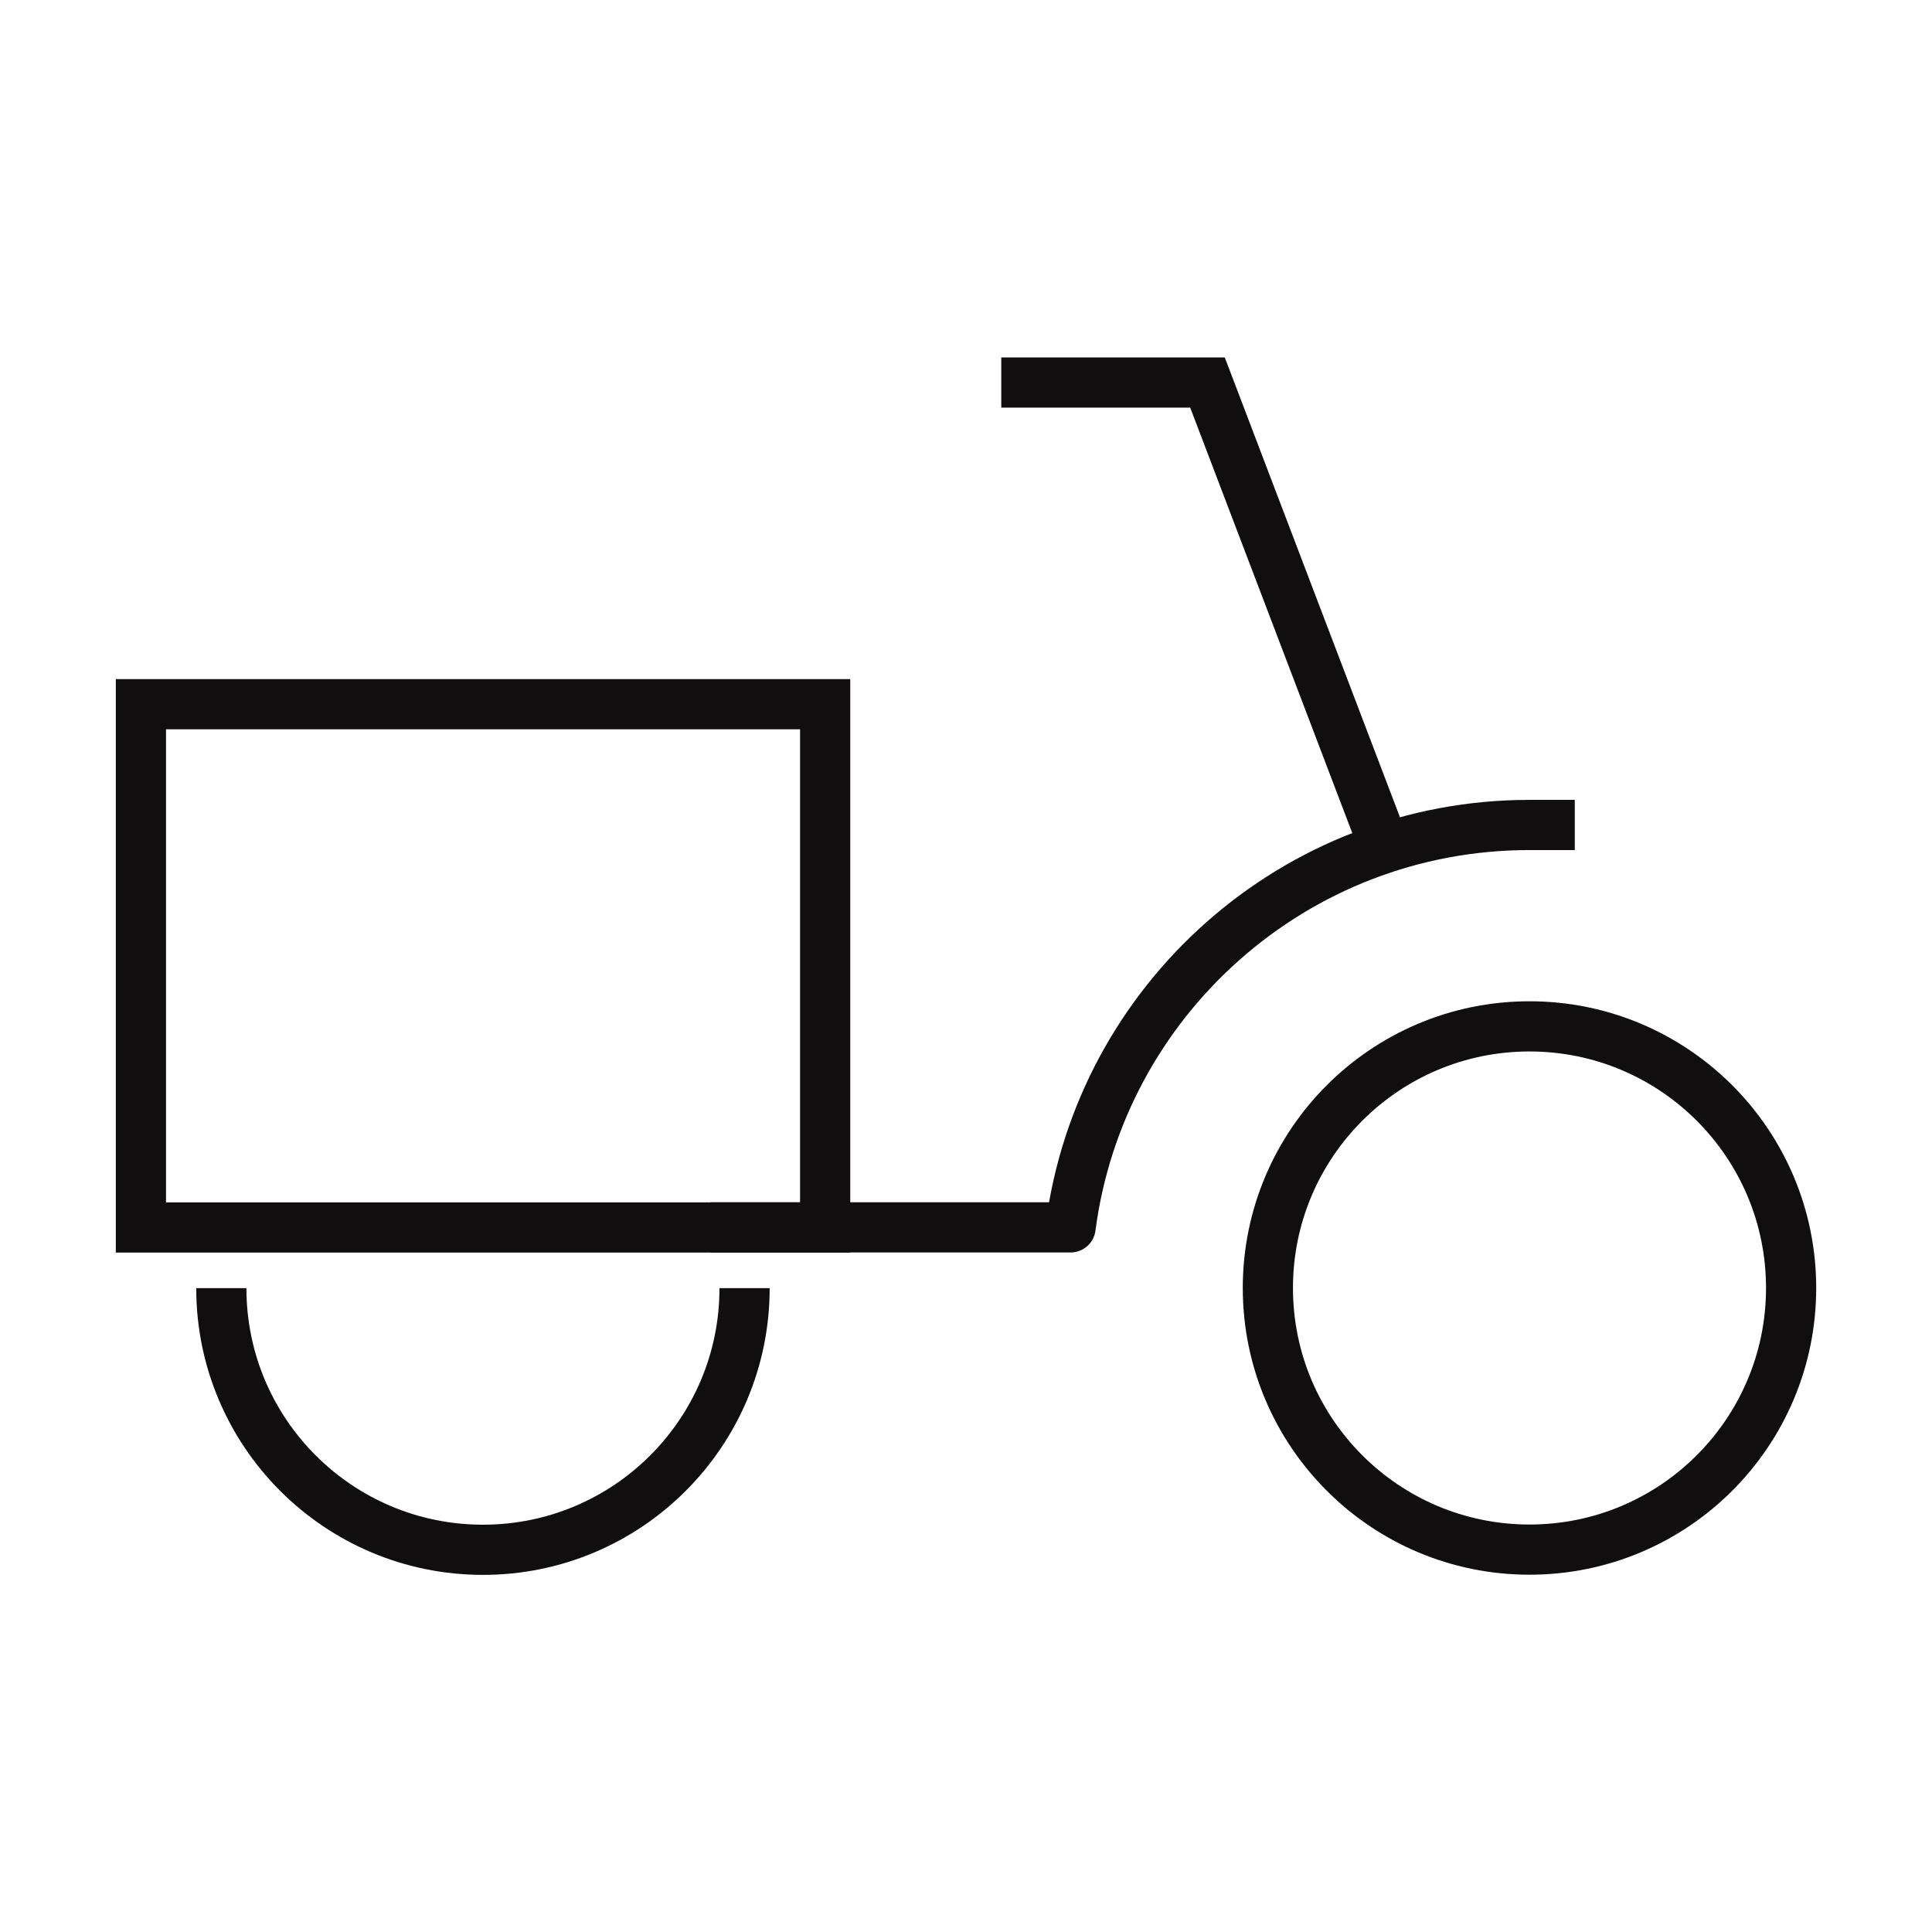
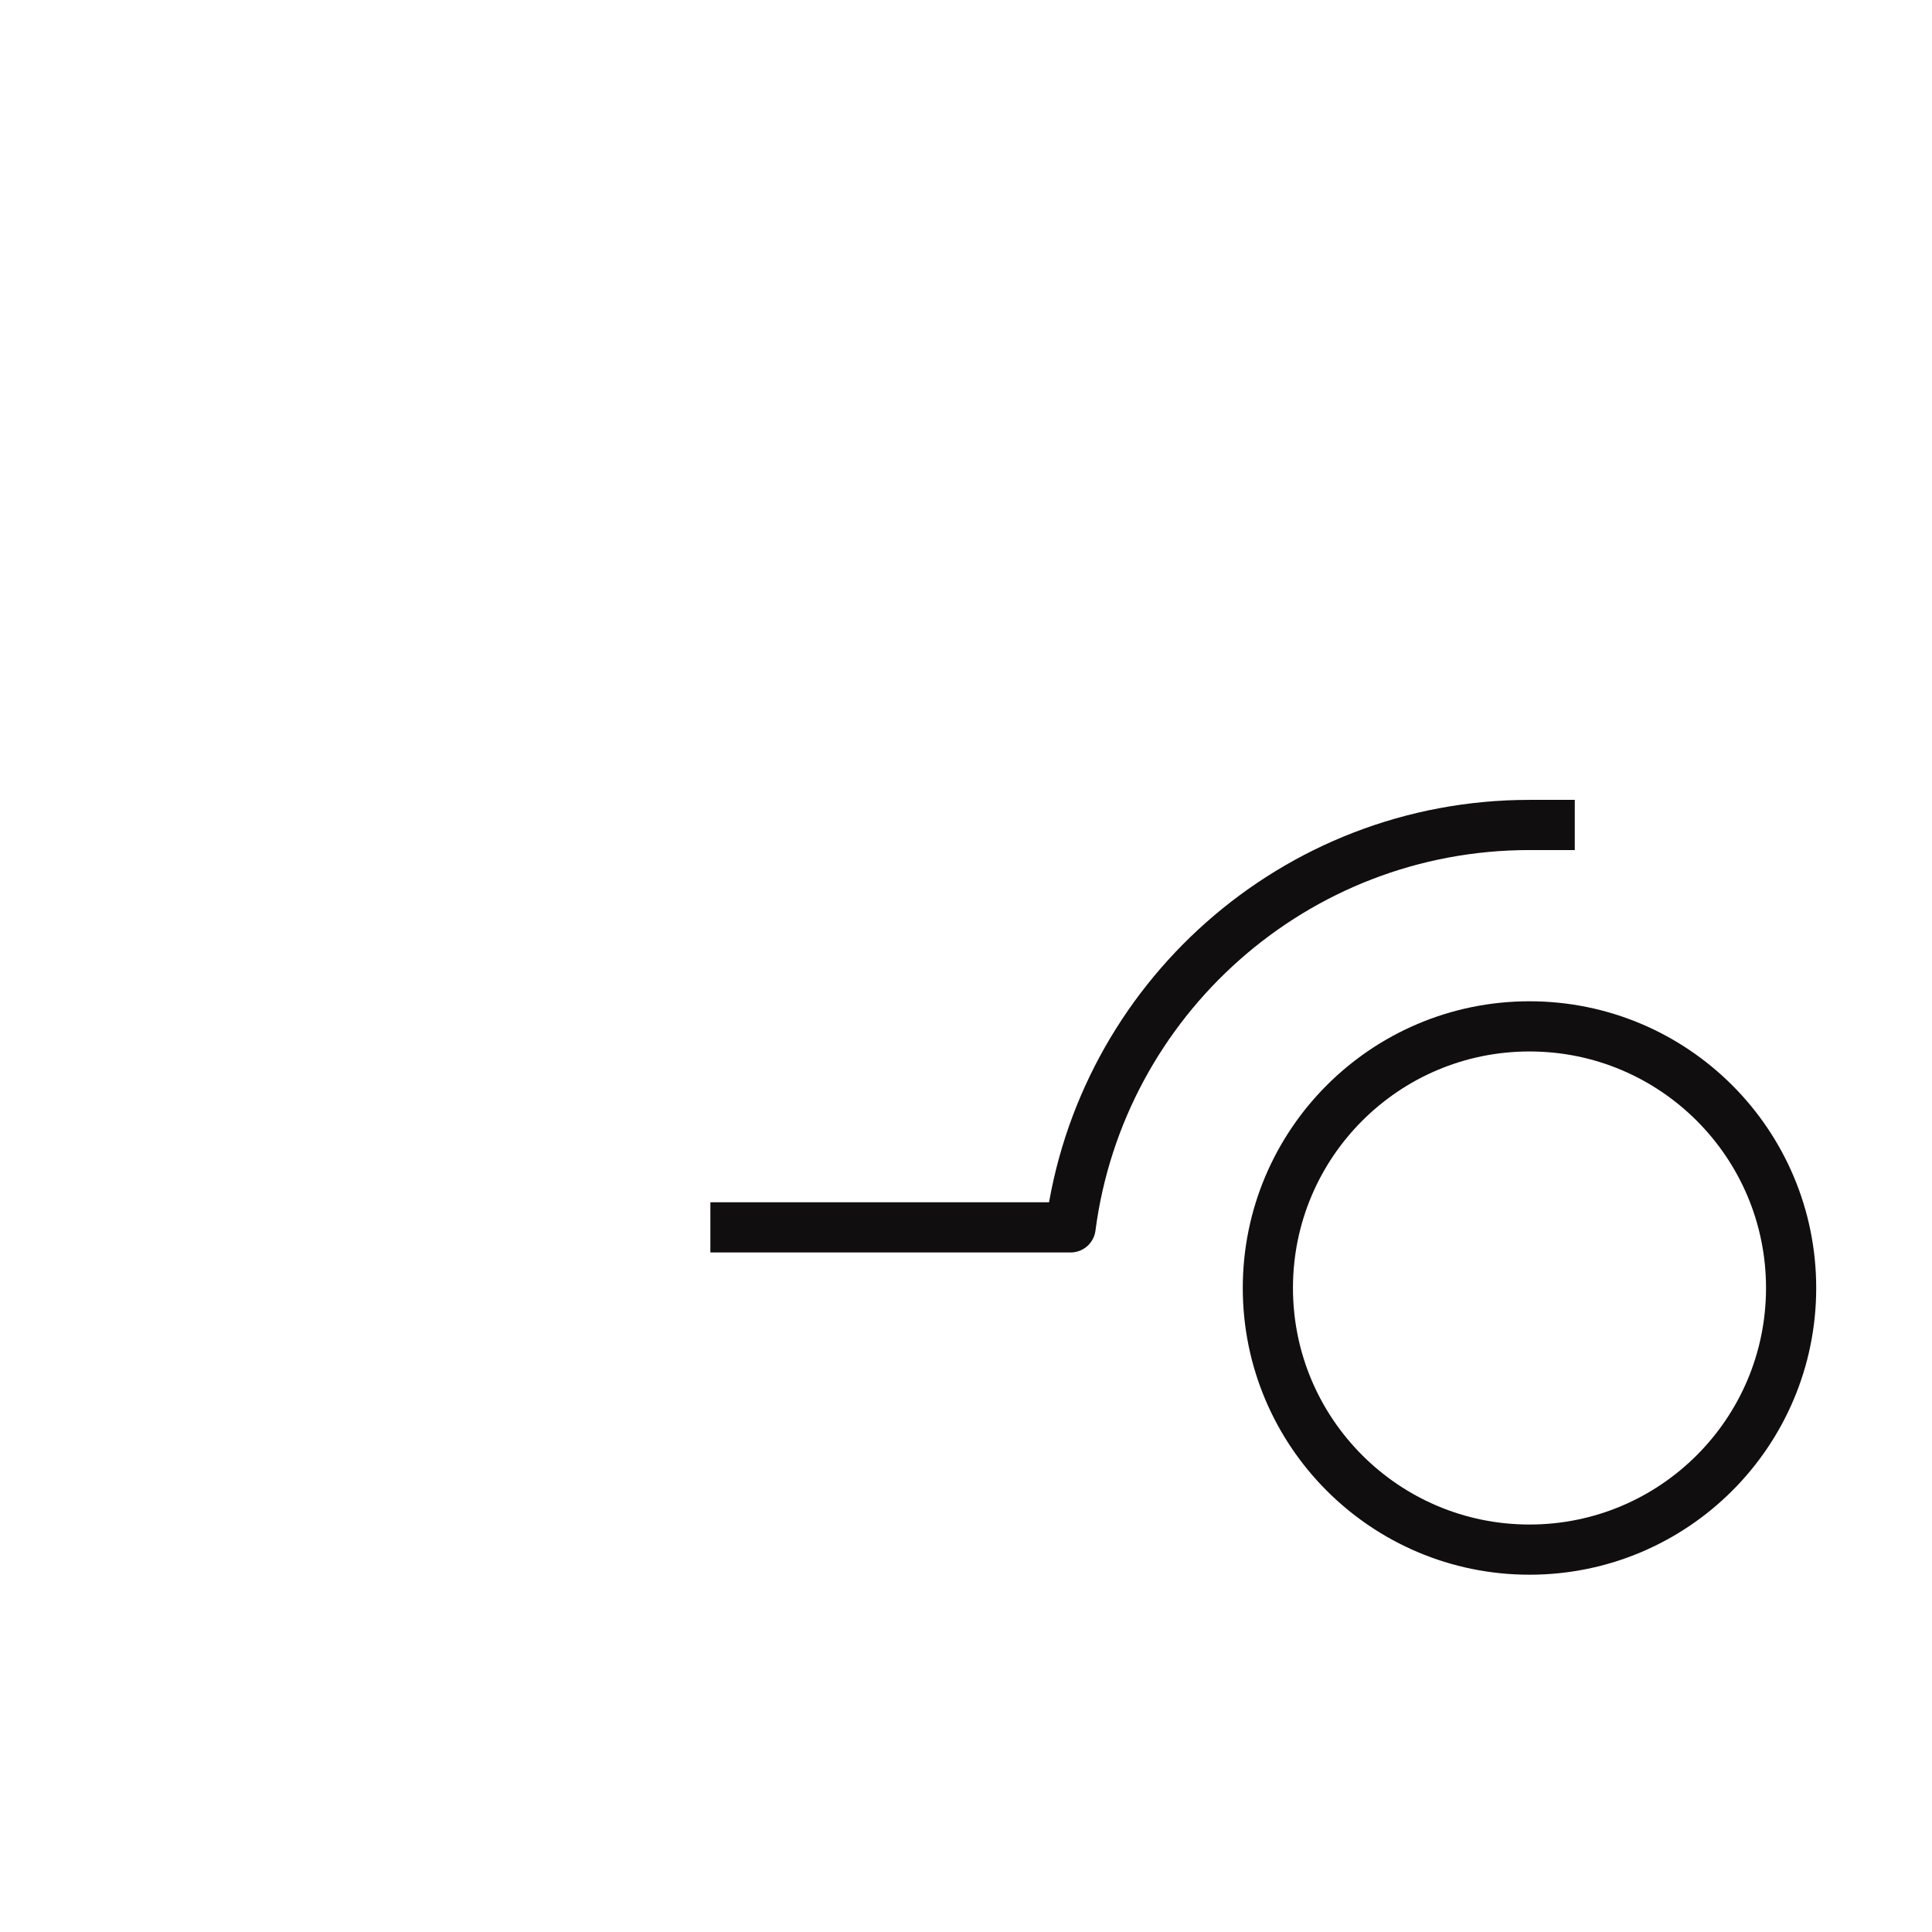
<svg xmlns="http://www.w3.org/2000/svg" fill="none" viewBox="0 0 77 77" height="77" width="77">
  <path stroke-width="2" stroke="#100E0E" d="M60.958 61.76C66.717 61.76 71.385 57.092 71.385 51.333C71.385 45.575 66.717 40.906 60.958 40.906C55.2 40.906 50.531 45.575 50.531 51.333C50.531 57.092 55.2 61.76 60.958 61.76Z" />
  <path stroke-linejoin="round" stroke-linecap="square" stroke-width="2" stroke="#100E0E" d="M29.312 48.917H42.668C43.848 39.867 51.588 32.879 60.959 32.879H61.763" />
-   <path stroke-width="2" stroke="#100E0E" d="M29.675 51.34C29.675 57.099 25.007 61.767 19.248 61.767C13.49 61.767 8.821 57.099 8.821 51.34" />
-   <path stroke-linecap="square" stroke-width="2" stroke="#100E0E" d="M40.906 15.246H48.125L54.542 32.09" />
-   <path stroke-linecap="square" stroke-width="2" stroke="#100E0E" d="M32.887 48.921H5.616V28.066H32.887V48.921Z" />
</svg>